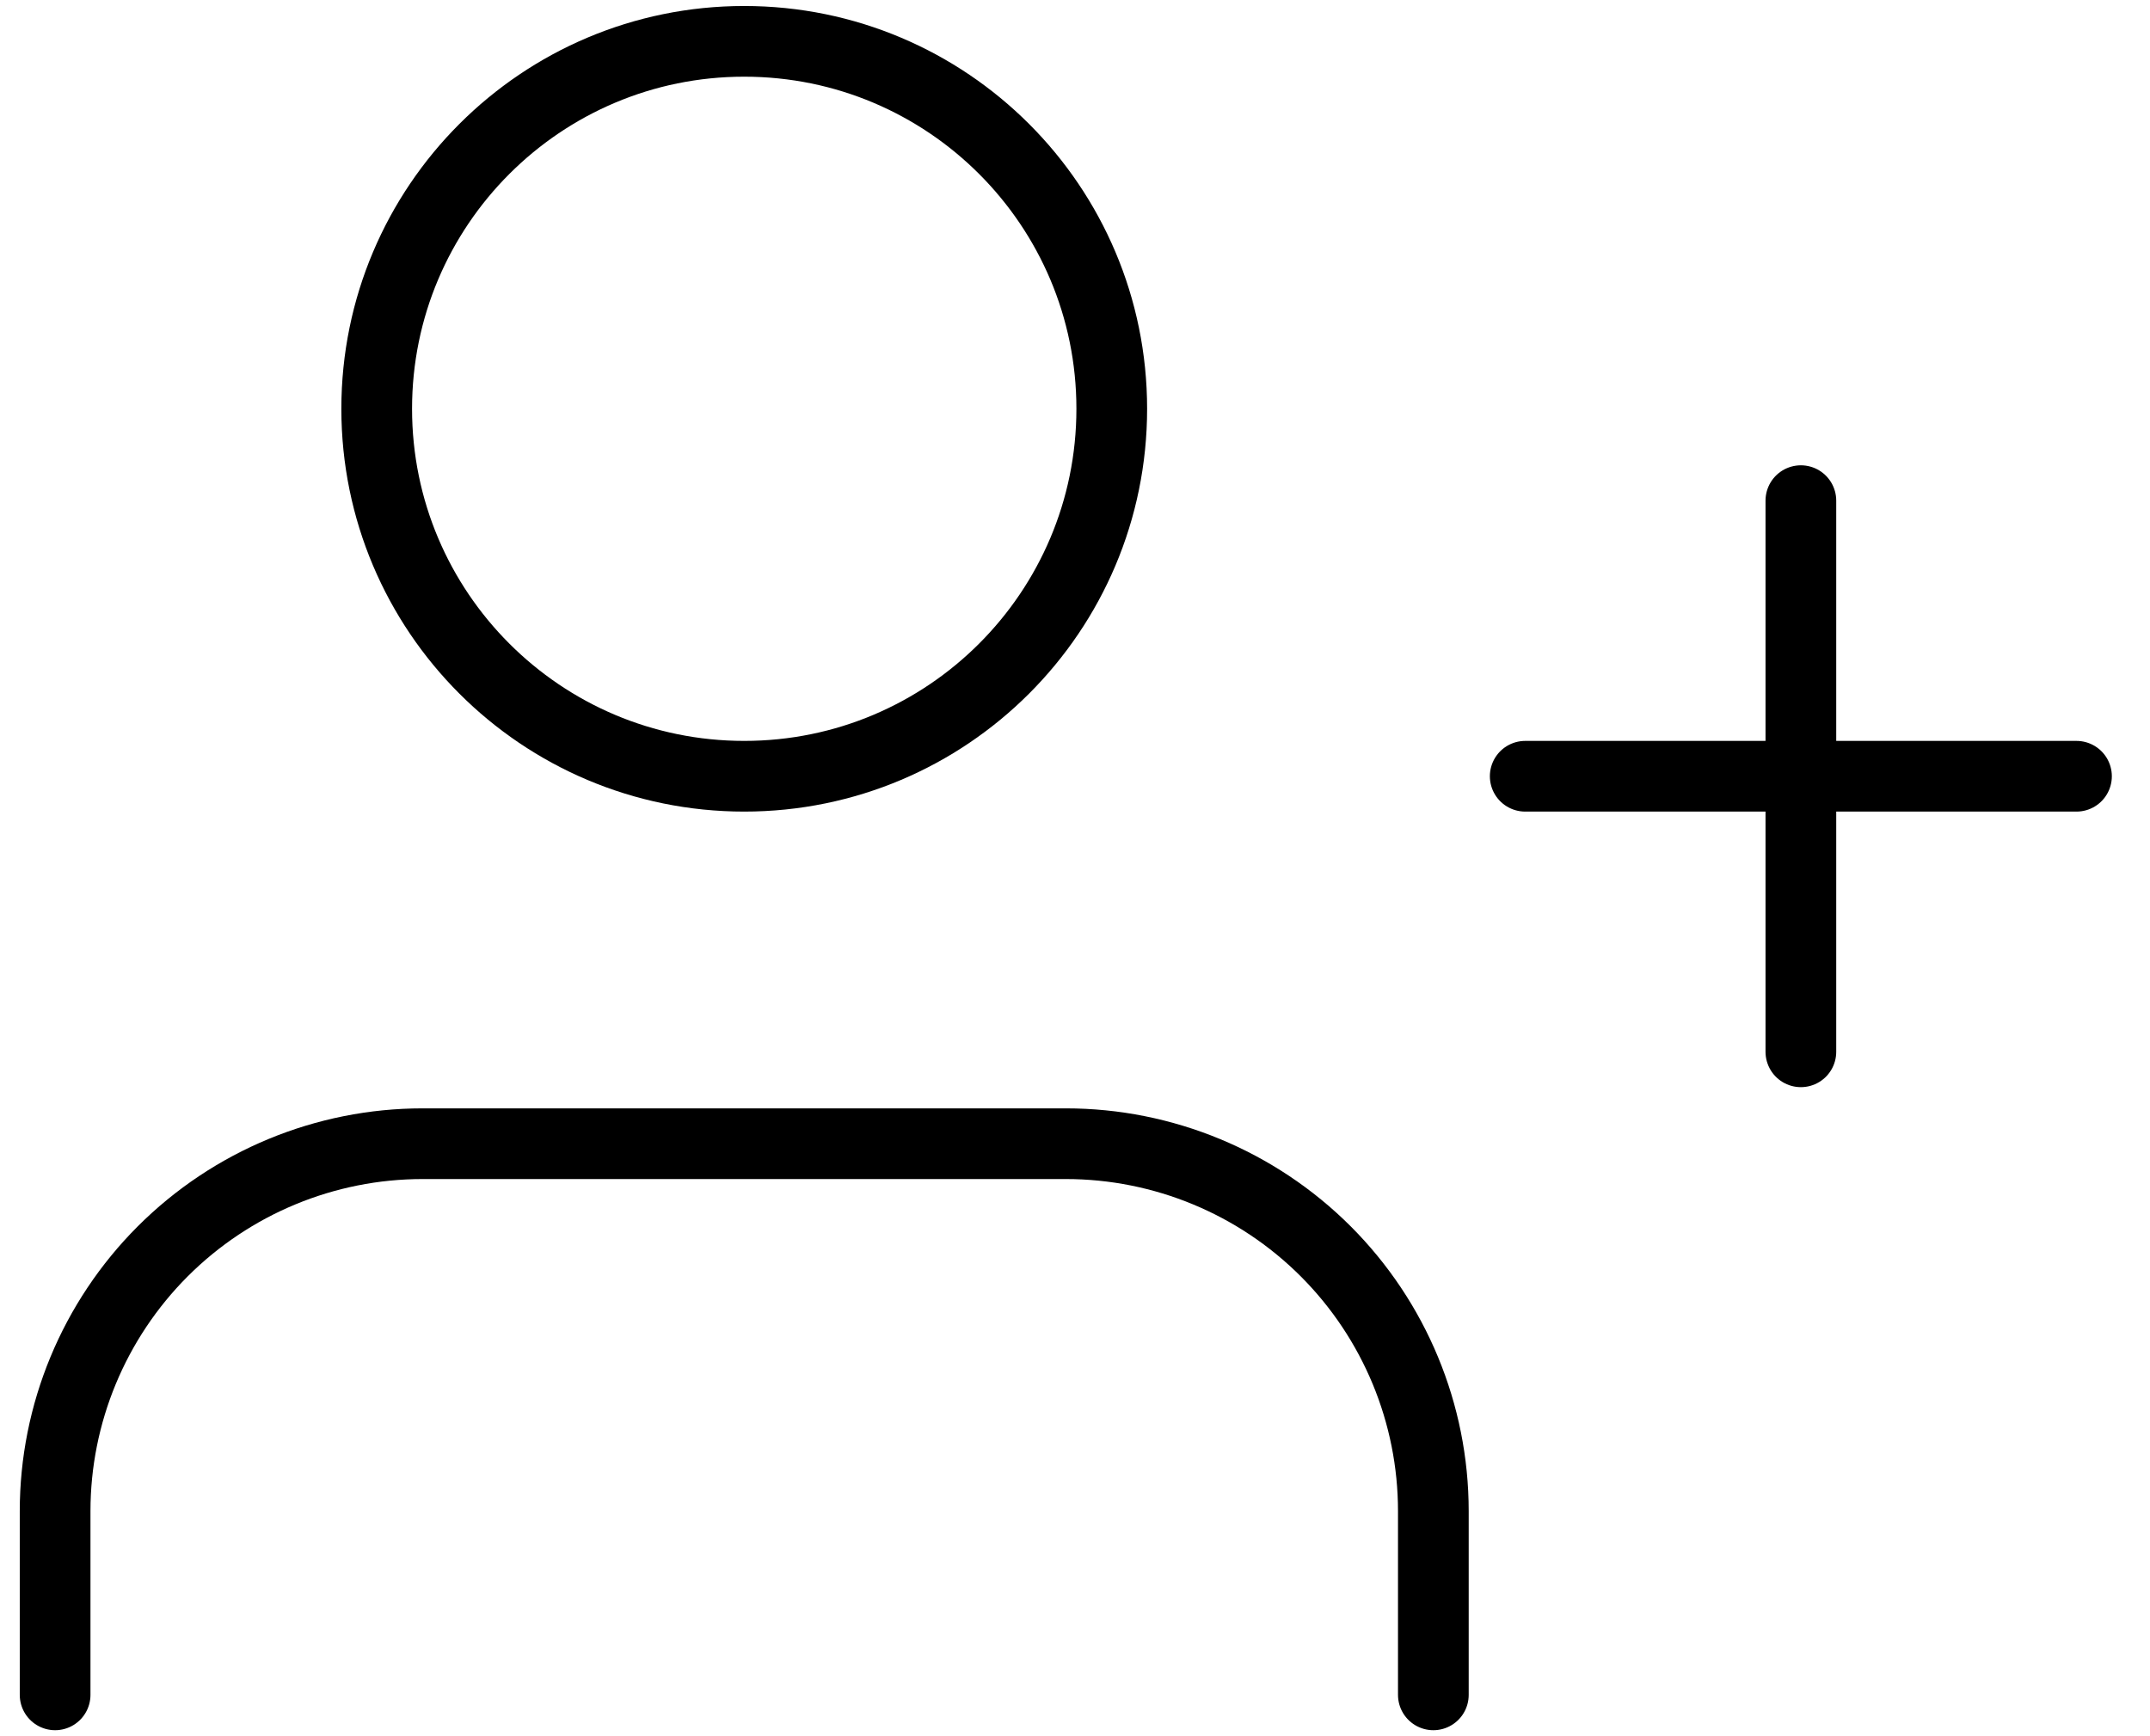
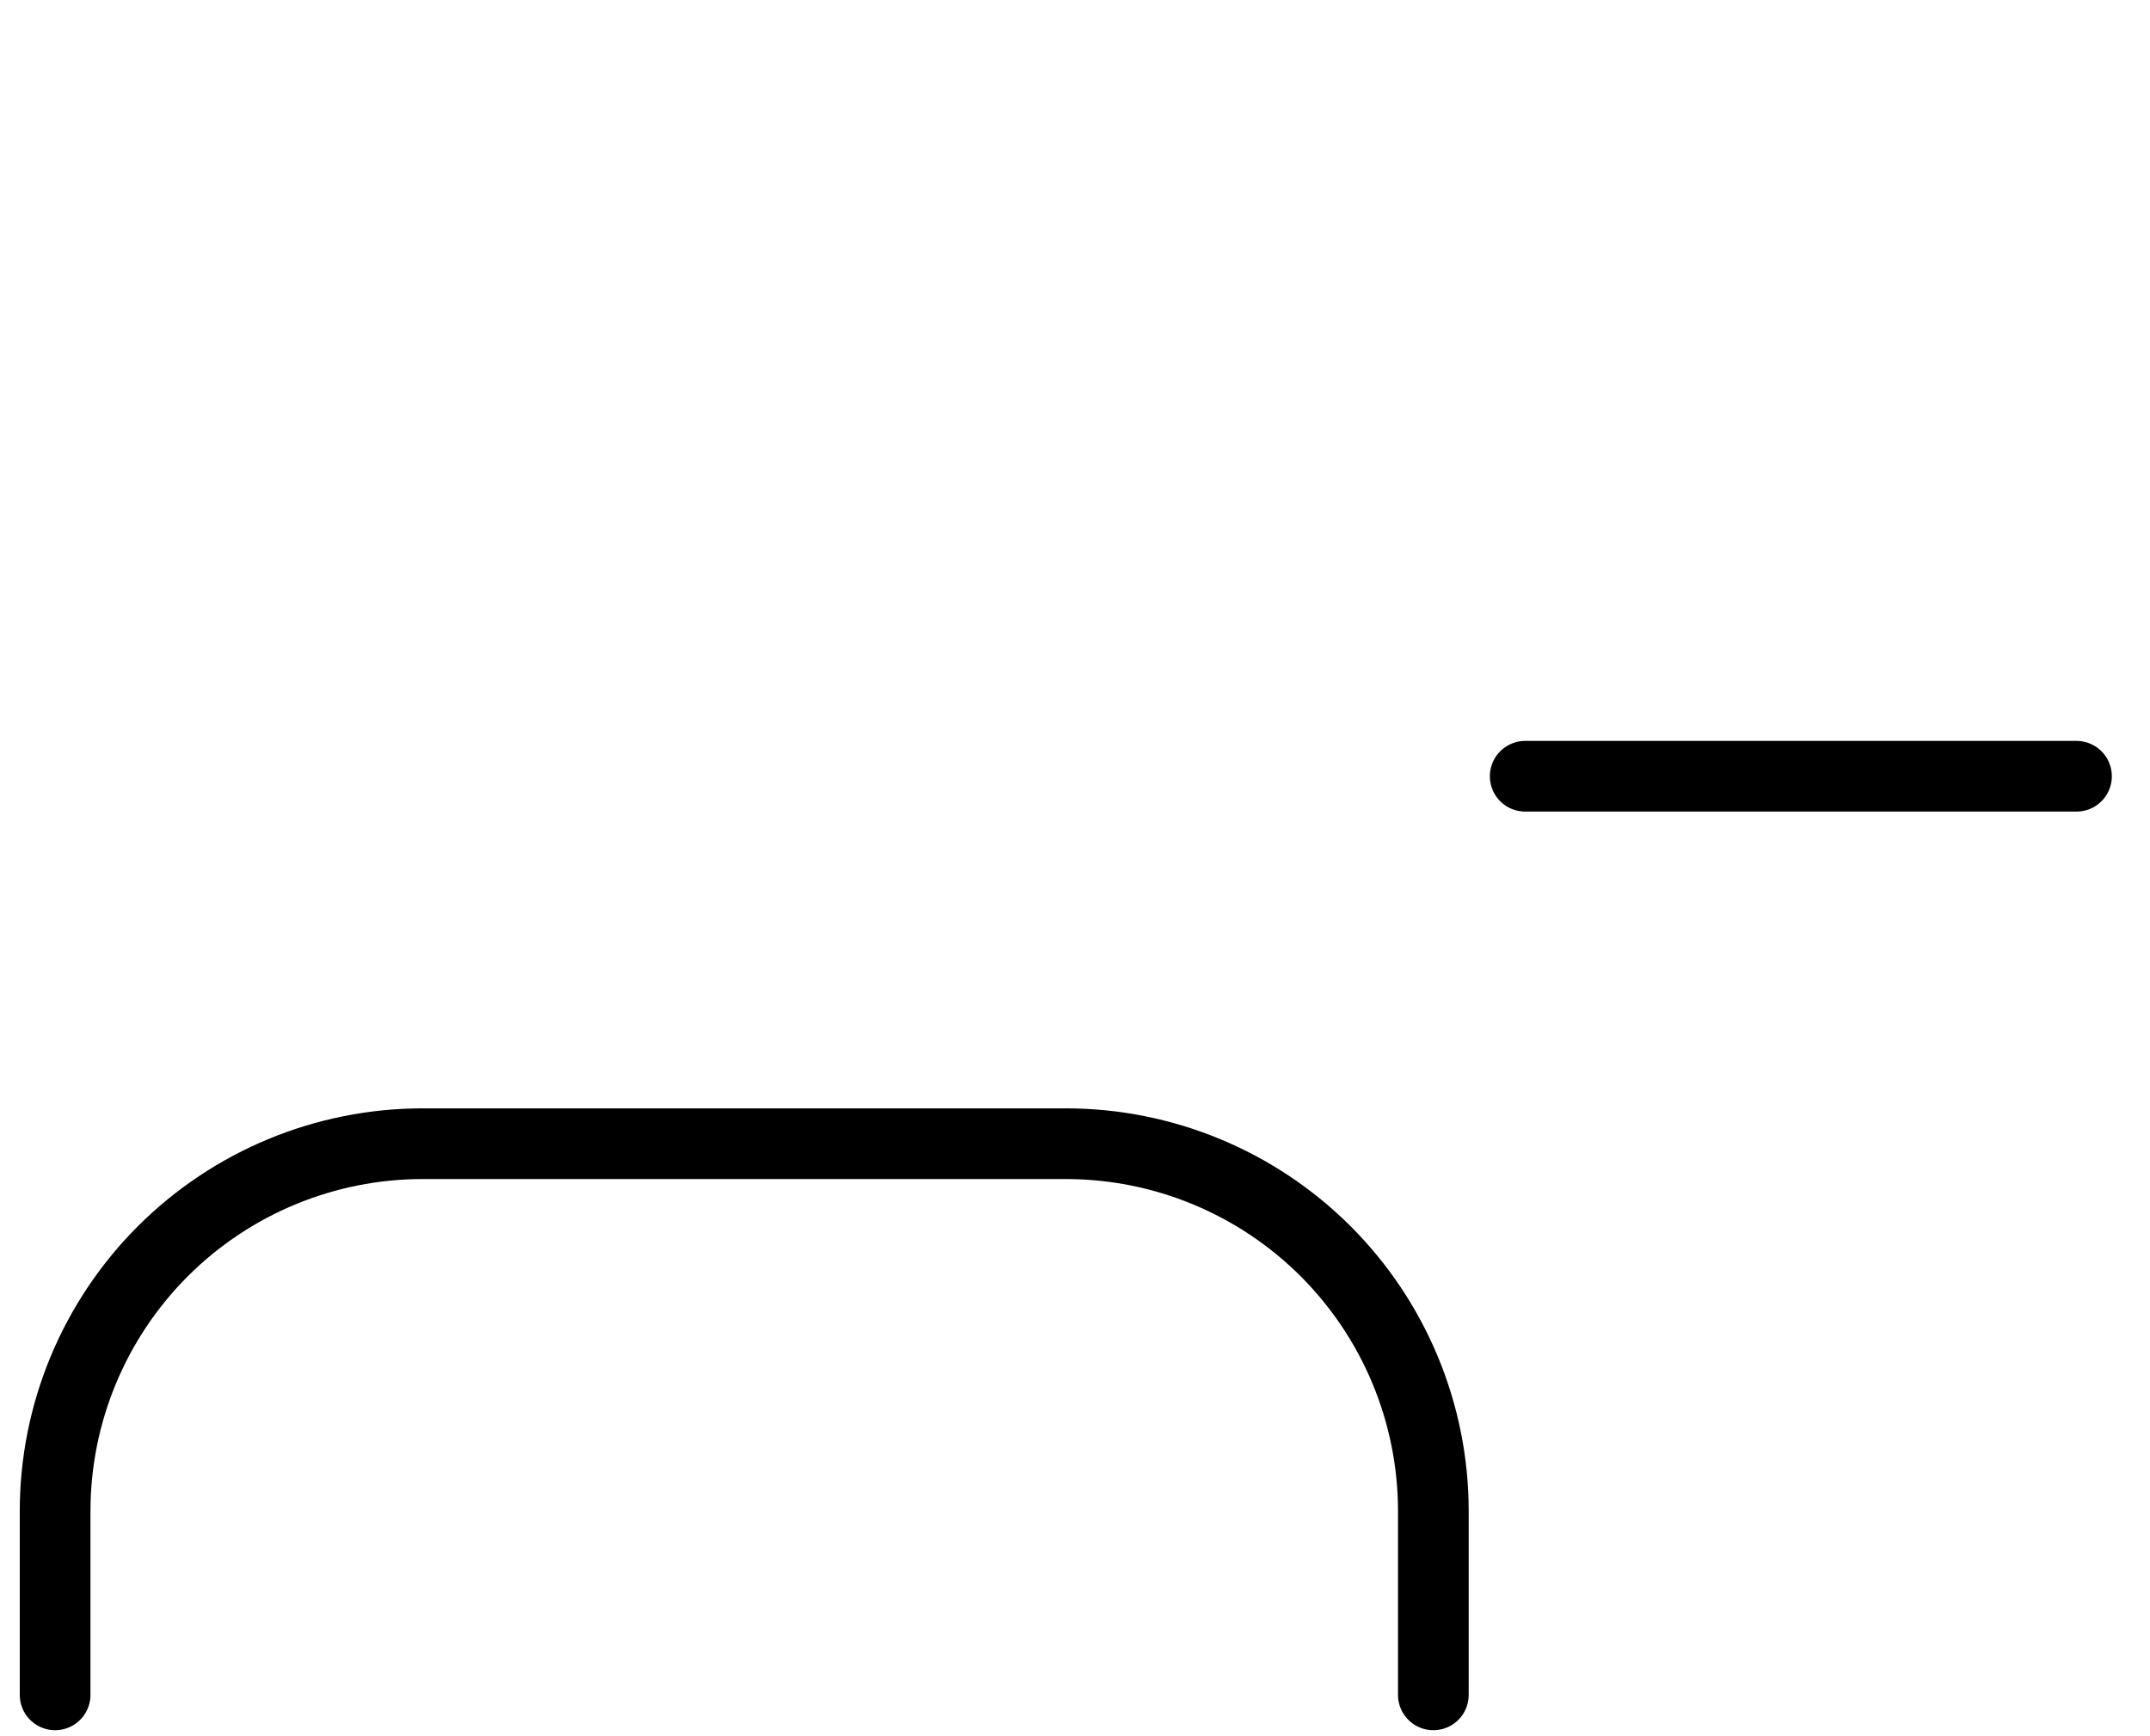
<svg xmlns="http://www.w3.org/2000/svg" width="52" height="42" viewBox="0 0 52 42" fill="none">
  <path d="M34.667 41V36.556C34.667 34.198 33.73 31.938 32.063 30.27C30.396 28.604 28.135 27.667 25.778 27.667H10.222C7.865 27.667 5.604 28.604 3.937 30.27C2.27 31.938 1.333 34.198 1.333 36.556V41" stroke="black" stroke-width="1.71" stroke-linecap="round" stroke-linejoin="round" />
-   <path d="M18 18.778C22.909 18.778 26.889 14.798 26.889 9.889C26.889 4.98 22.909 1 18 1C13.091 1 9.111 4.98 9.111 9.889C9.111 14.798 13.091 18.778 18 18.778Z" stroke="black" stroke-width="1.71" stroke-linecap="round" stroke-linejoin="round" />
-   <path d="M43.556 12.111V25.444" stroke="black" stroke-width="1.71" stroke-linecap="round" stroke-linejoin="round" />
  <path d="M50.222 18.778H36.889" stroke="black" stroke-width="1.71" stroke-linecap="round" stroke-linejoin="round" />
</svg>